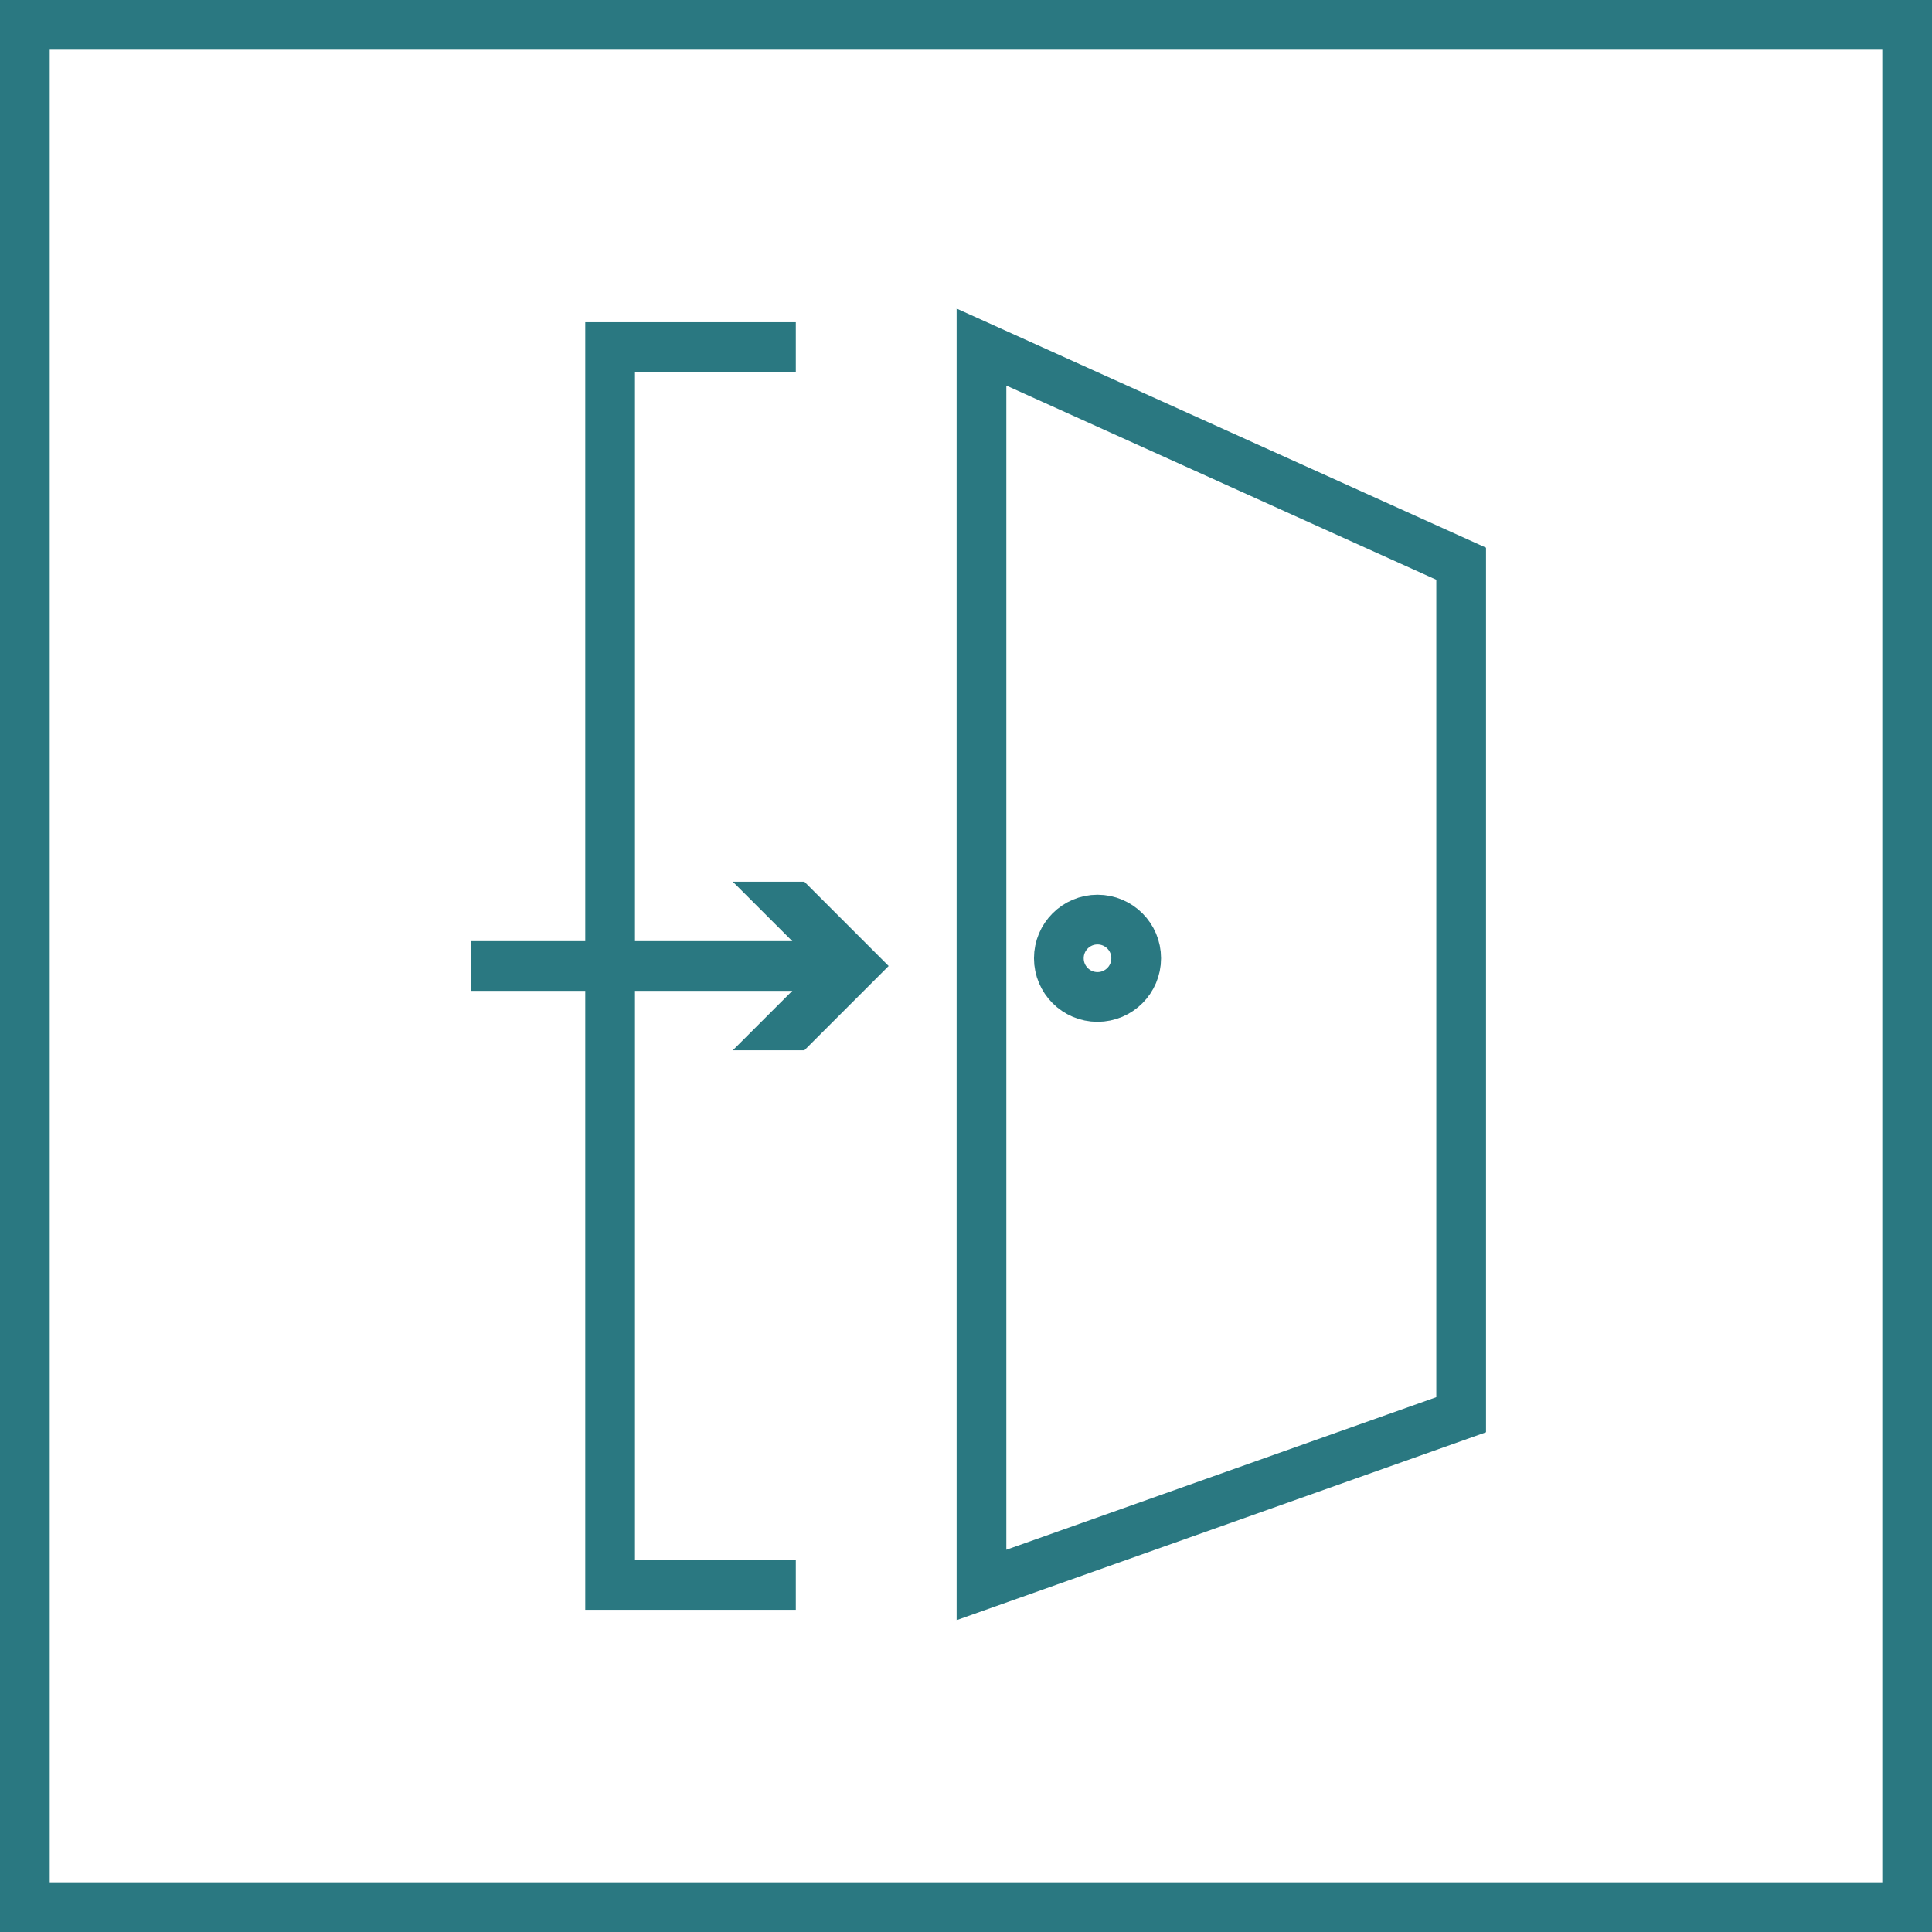
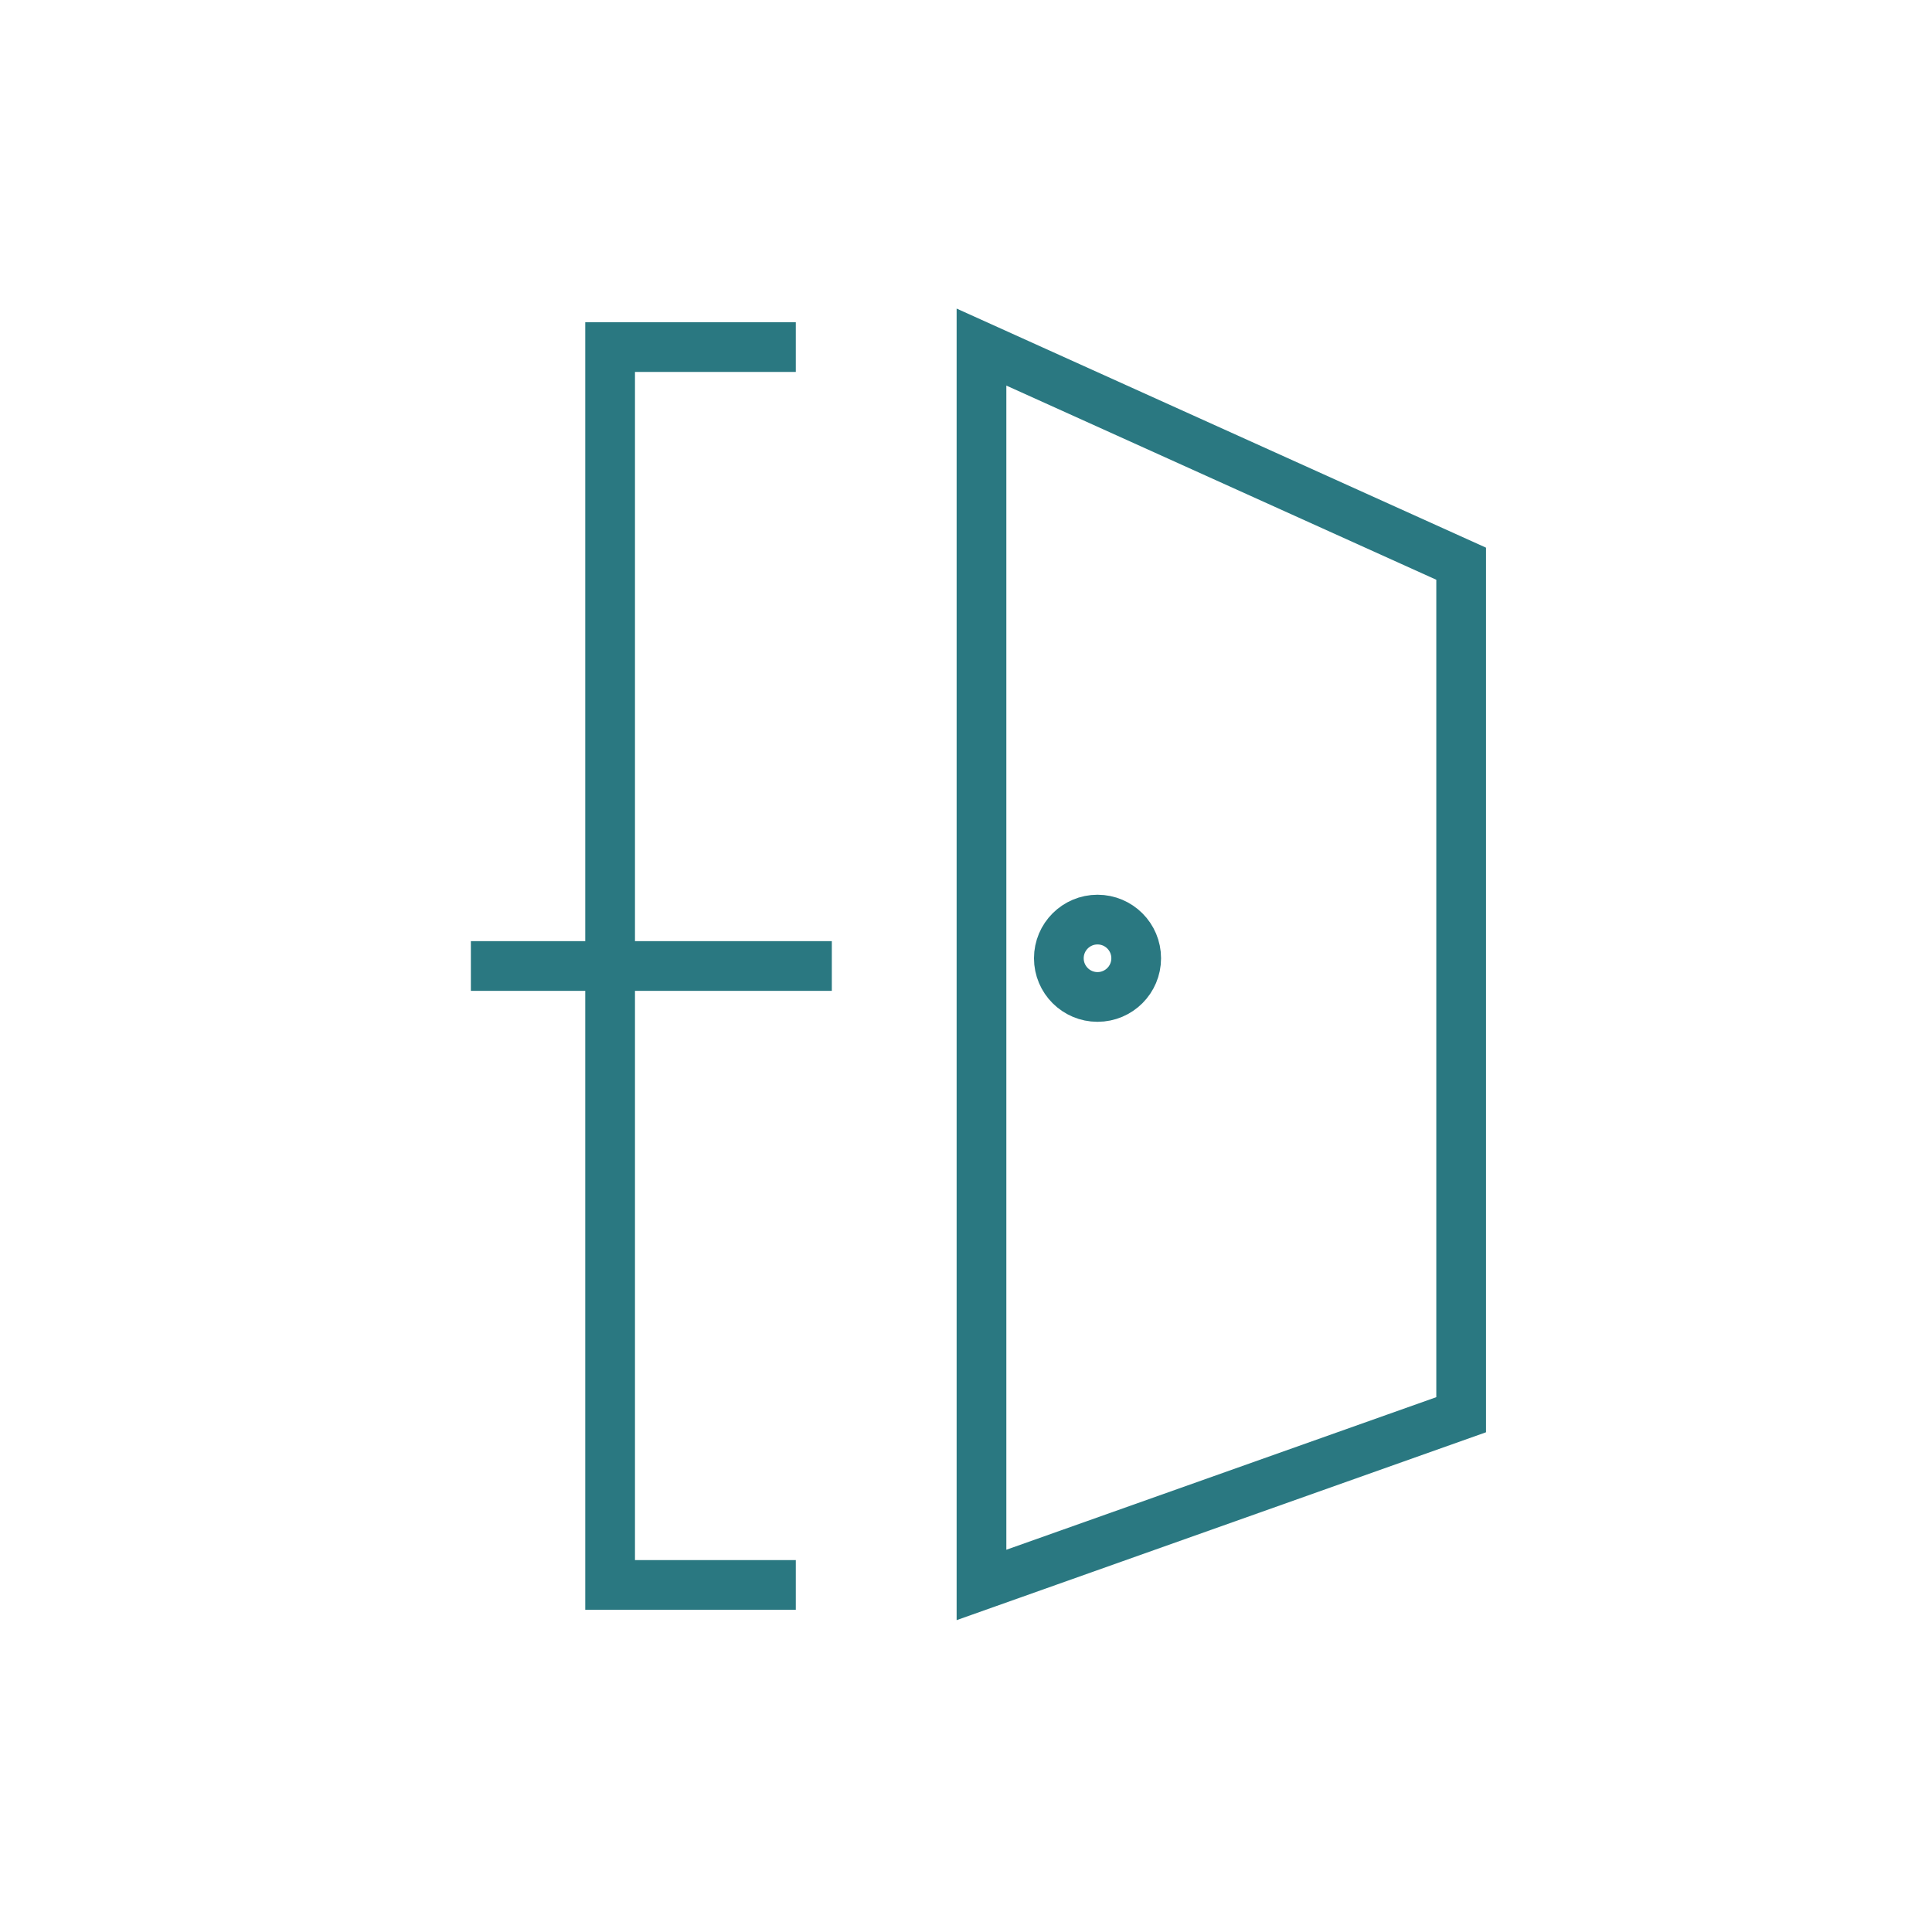
<svg xmlns="http://www.w3.org/2000/svg" version="1.1" viewBox="0 0 77.724 77.724">
  <g>
    <g id="Livello_1">
-       <rect x="1" y="1" width="75.724" height="75.724" style="fill: none; stroke: #2a7881; stroke-miterlimit: 10; stroke-width: 2px;" />
      <g>
        <polygon points="58.782 56.914 39.485 63.762 39.485 13.963 58.782 22.678 58.782 56.914" style="fill: none; stroke: #2a7881; stroke-miterlimit: 10; stroke-width: 2px;" />
        <polyline points="32.015 63.762 24.545 63.762 24.545 13.963 32.015 13.963" style="fill: none; stroke: #2a7881; stroke-miterlimit: 10; stroke-width: 2px;" />
        <g>
          <line x1="18.943" y1="38.862" x2="33.464" y2="38.862" style="fill: none; stroke: #2a7881; stroke-miterlimit: 10; stroke-width: 2px;" />
-           <polygon points="29.48 42.253 32.873 38.862 29.48 35.471 32.359 35.471 35.75 38.862 32.359 42.253 29.48 42.253" style="fill: #2a7881;" />
        </g>
        <circle cx="44.153" cy="38.551" r="1.556" style="fill: none; stroke: #2a7881; stroke-miterlimit: 10; stroke-width: 2px;" />
      </g>
    </g>
  </g>
</svg>